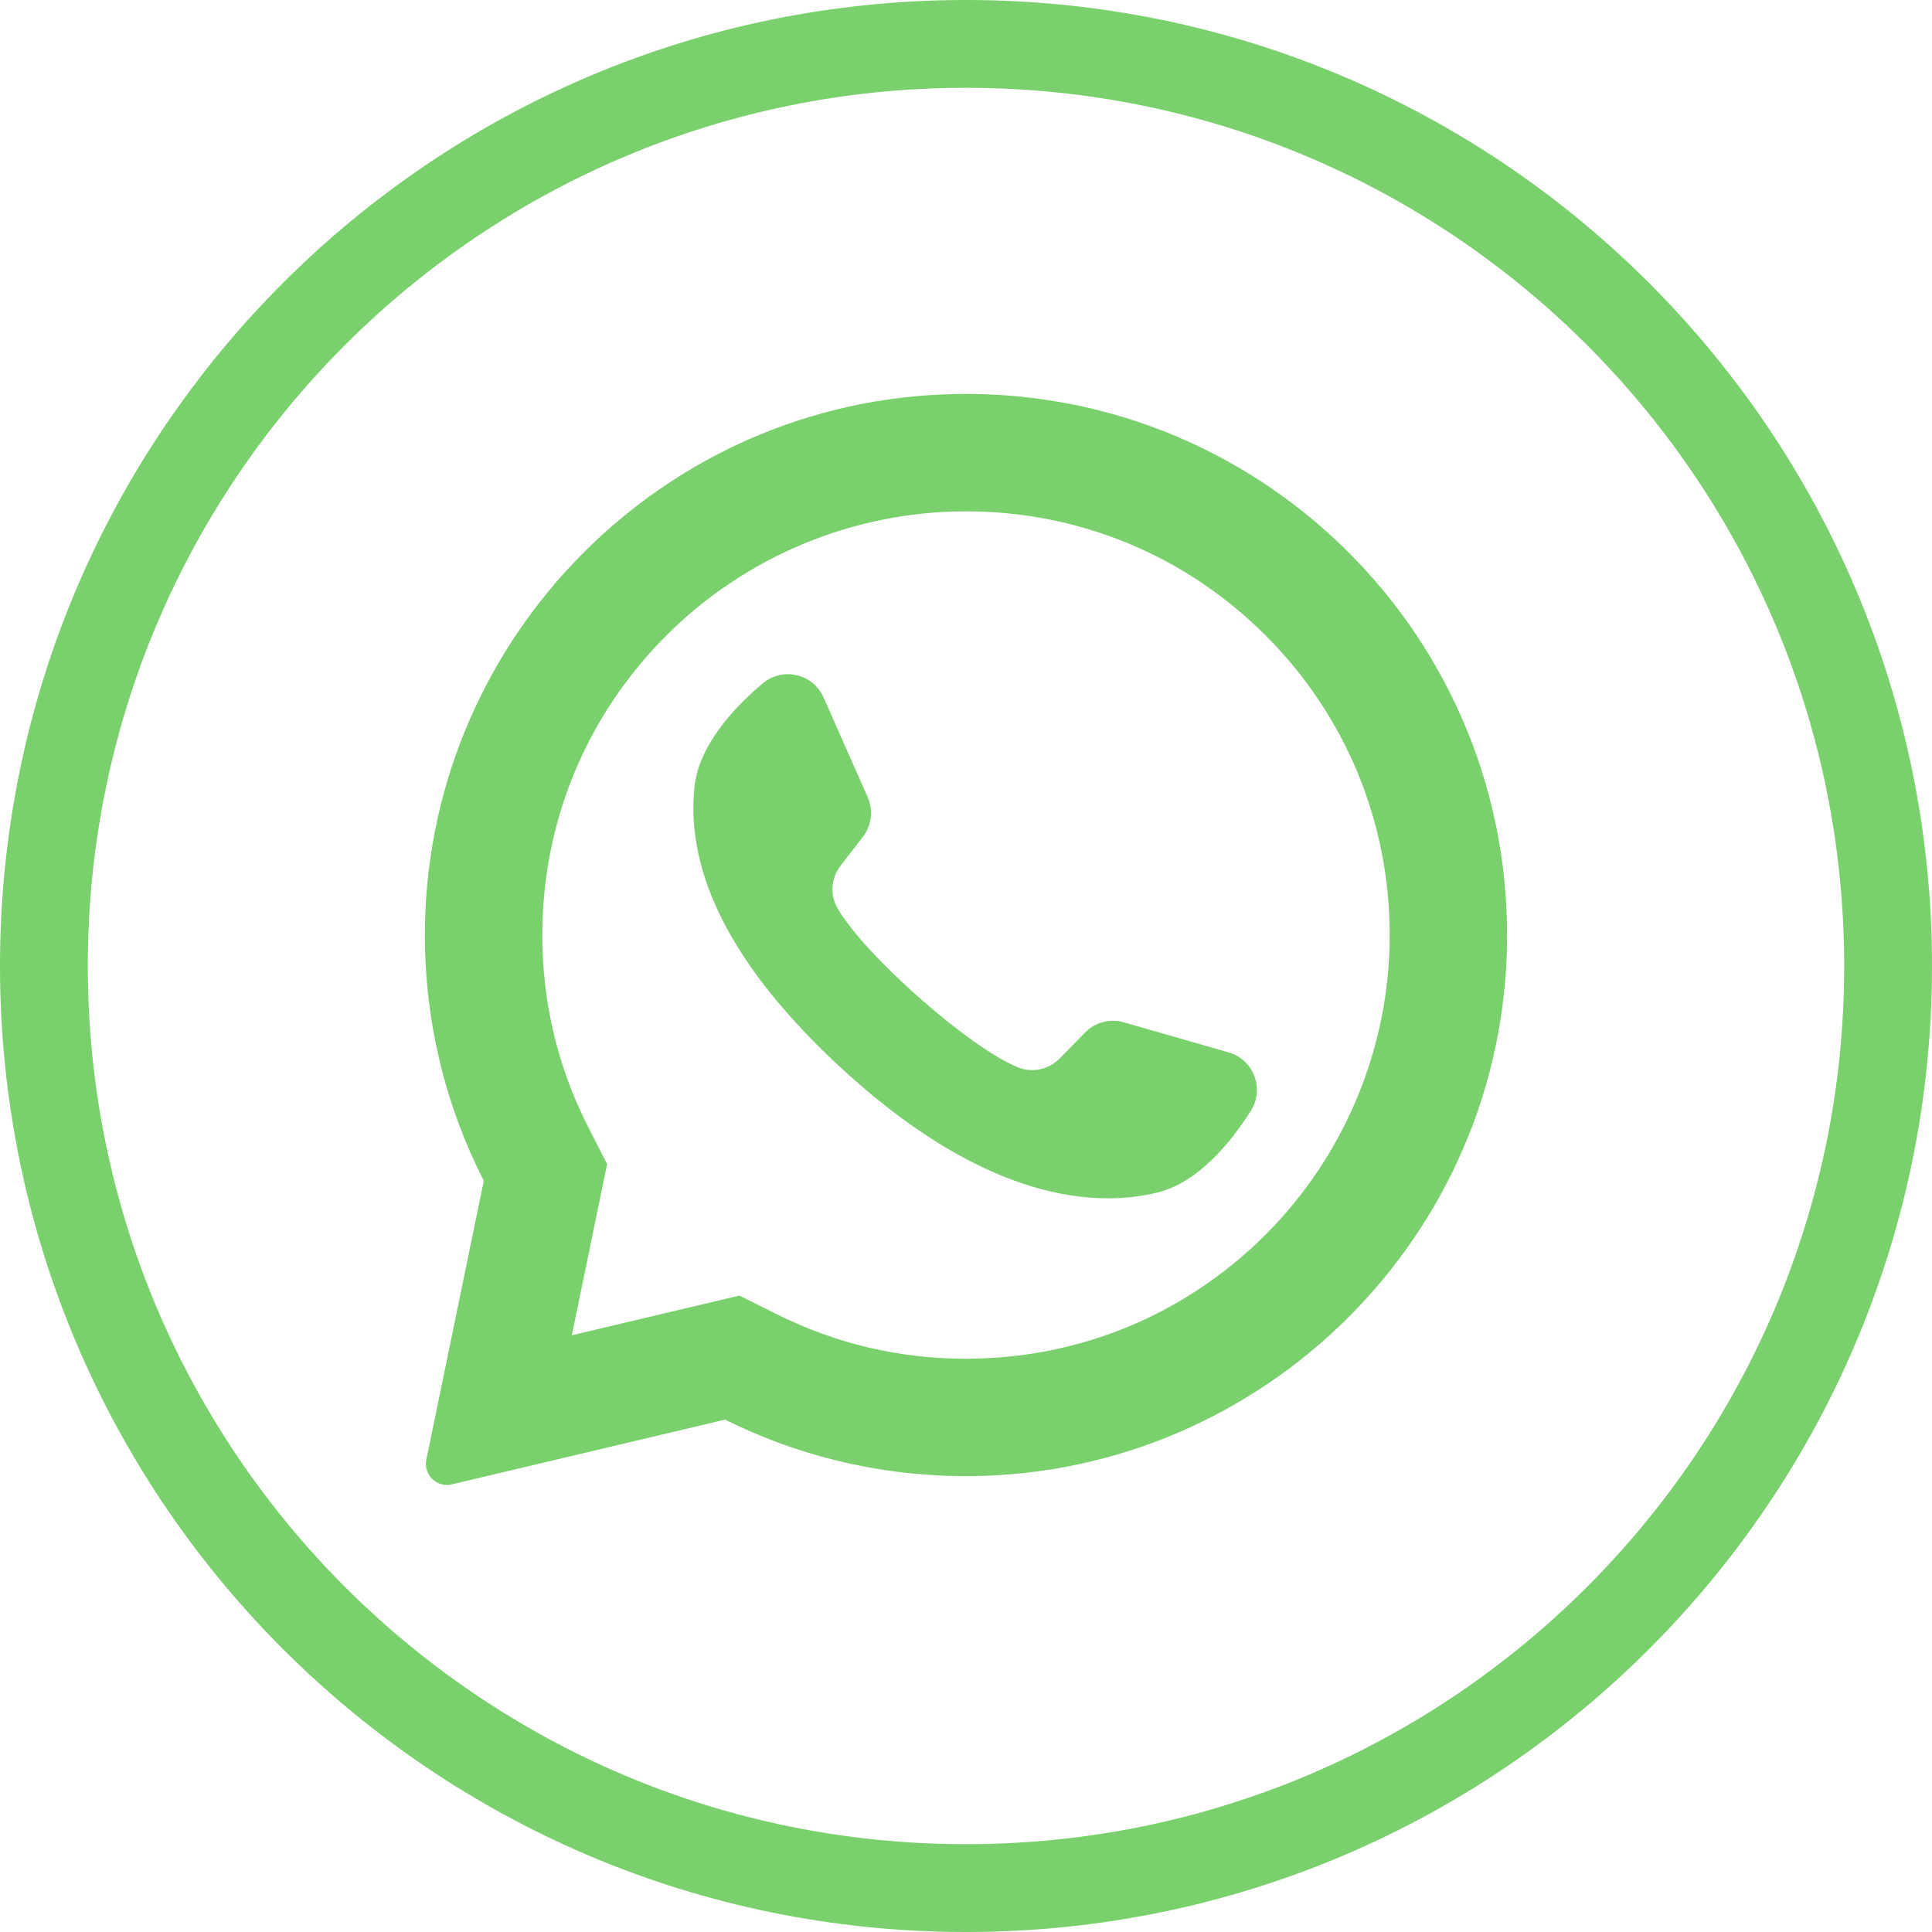
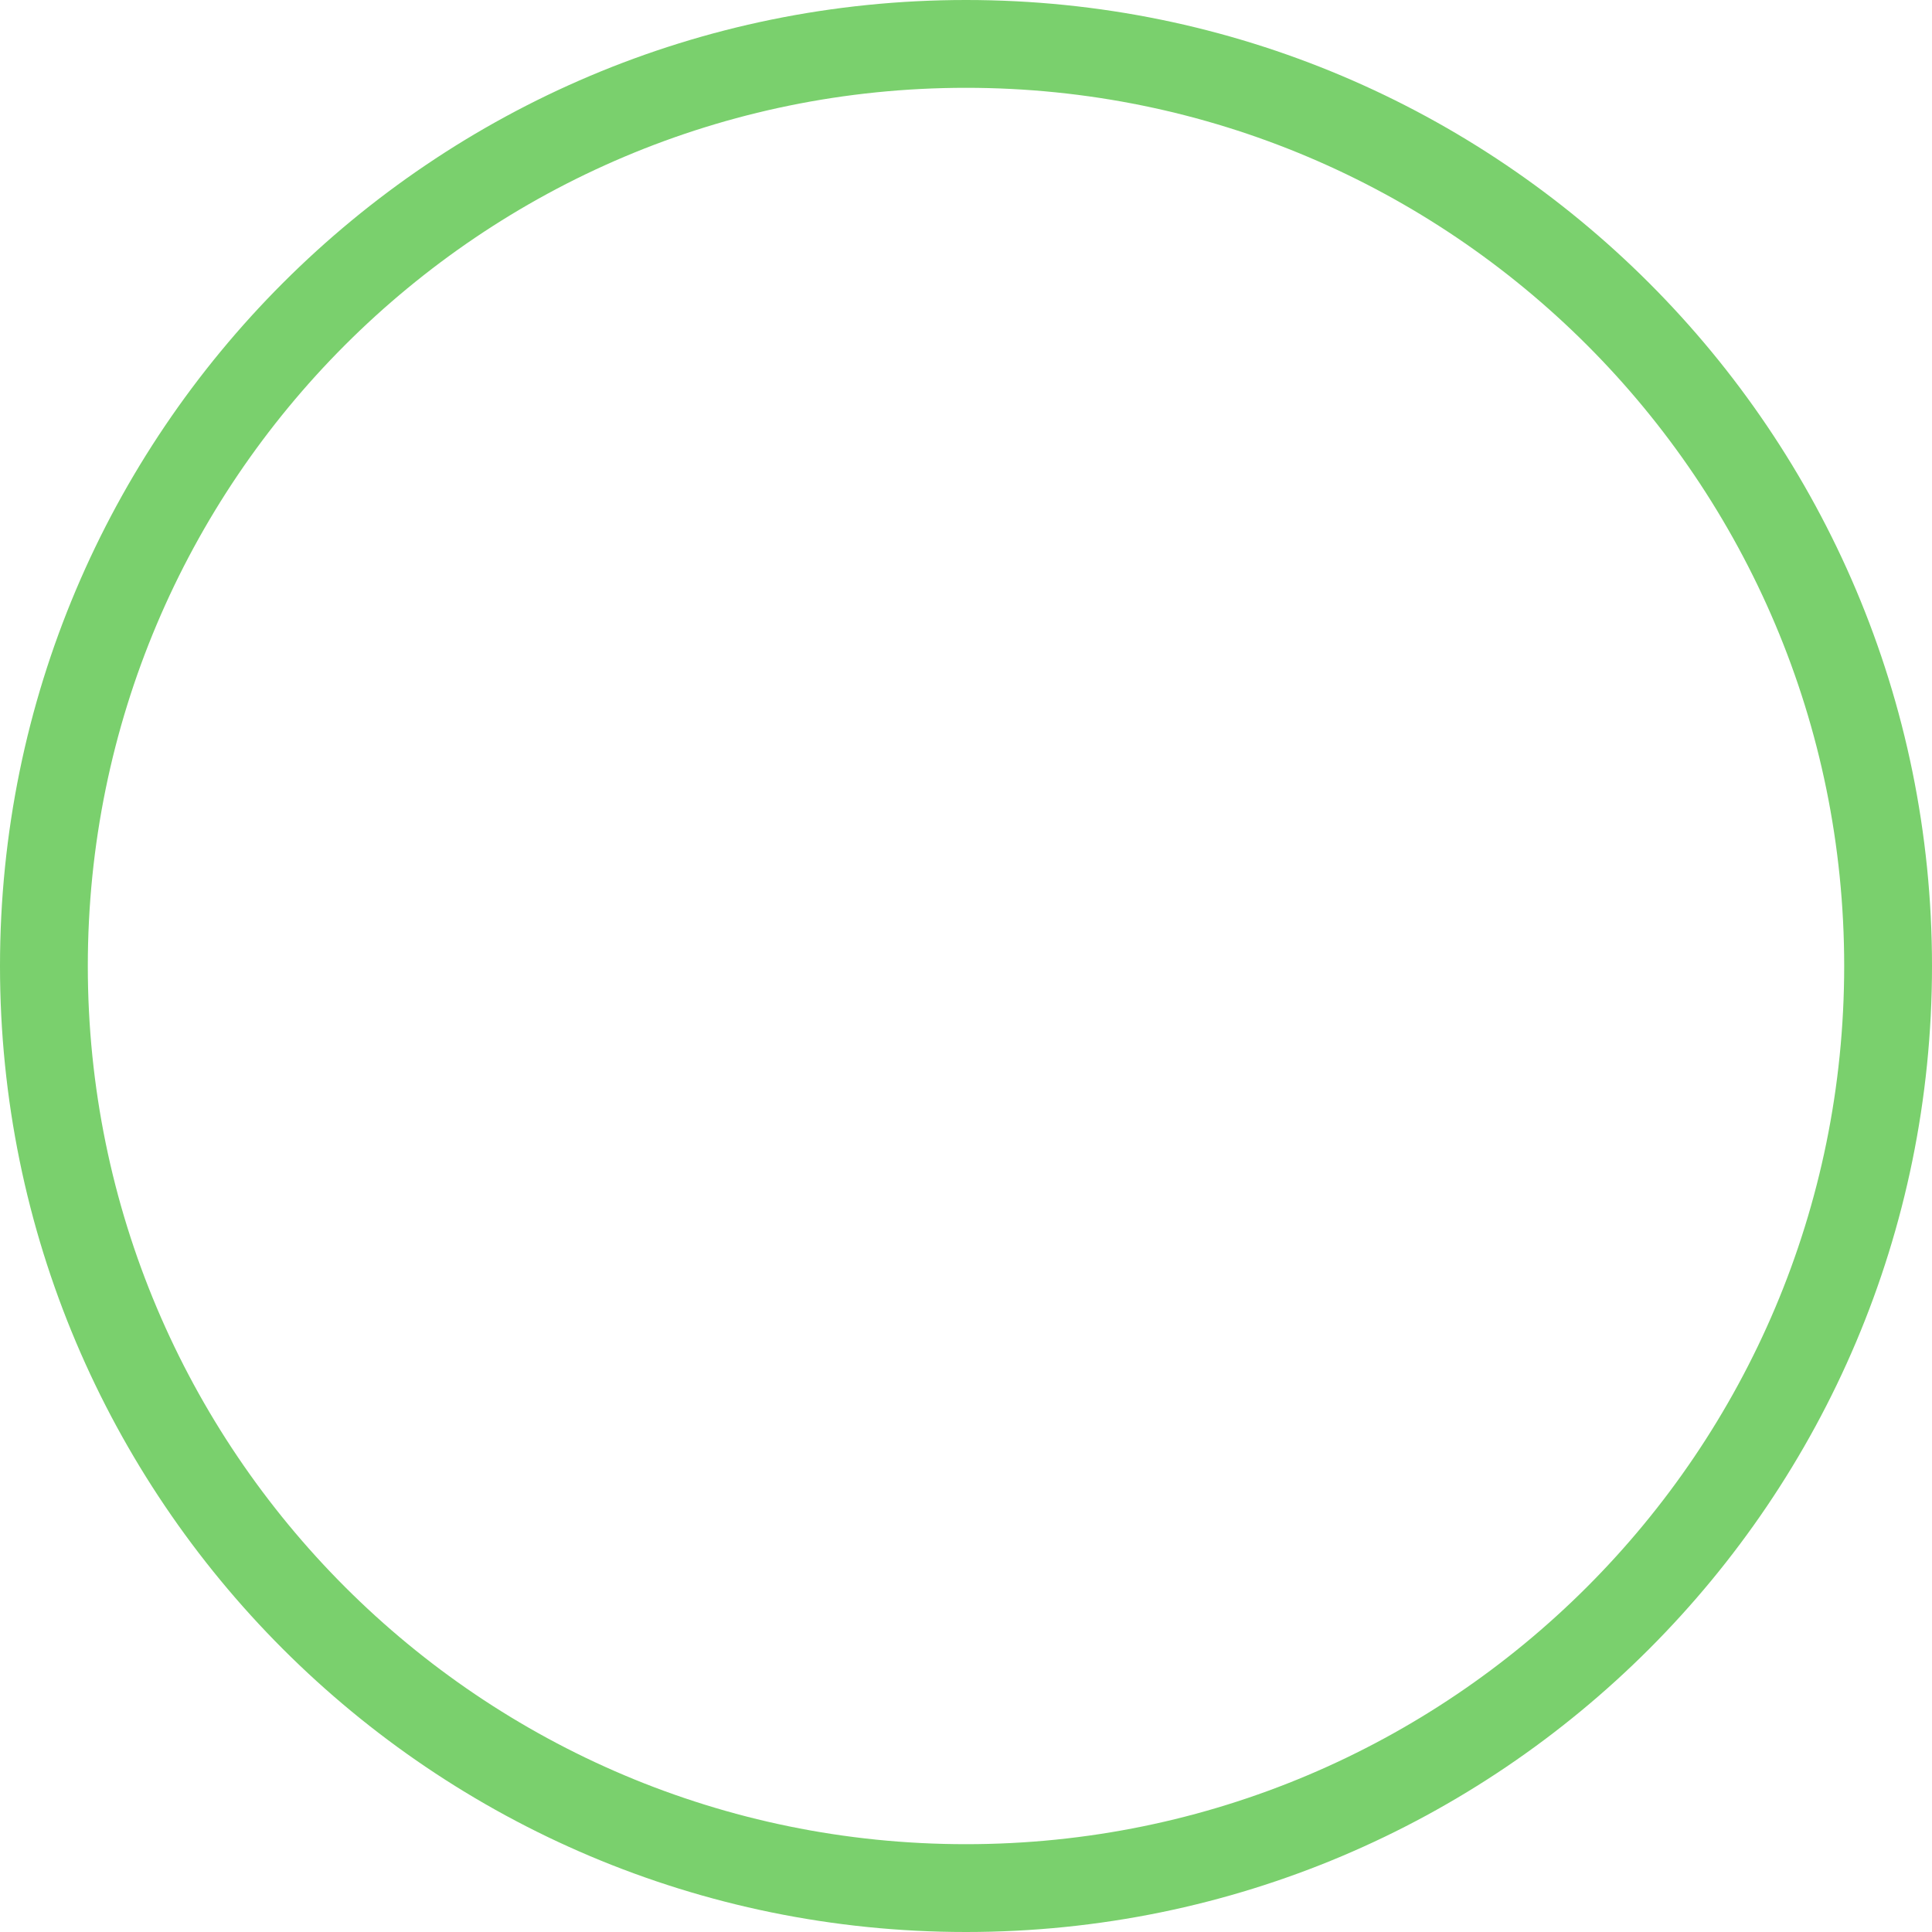
<svg xmlns="http://www.w3.org/2000/svg" version="1.1" id="Capa_1" x="0px" y="0px" width="512px" height="512px" viewBox="0 0 512 512" enable-background="new 0 0 512 512" xml:space="preserve">
  <g>
    <g>
      <path fill="#7AD06D" d="M512,256C512,114.618,397.381,0,256,0C114.618,0,0,114.618,0,256s114.618,256,256,256    C397.381,512,512,397.382,512,256z M23.272,256C23.272,127.464,127.464,23.272,256,23.272    c128.535,0,232.729,104.192,232.729,232.728c0,128.535-104.192,232.728-232.729,232.728S23.272,384.535,23.272,256z" />
    </g>
  </g>
  <g>
-     <path fill="#7AD06D" d="M248.988,104.562c-76.359,3.636-136.617,67.229-136.387,143.676c0.07,23.283,5.691,45.26,15.607,64.679   l-15.225,73.901c-0.822,3.997,2.783,7.497,6.754,6.557l72.414-17.156c18.605,9.268,39.502,14.62,61.617,14.957   c78.047,1.192,143.125-60.778,145.559-138.797C401.936,168.747,332.912,100.565,248.988,104.562z M335.395,327.188   c-21.207,21.207-49.404,32.887-79.395,32.887c-17.561,0-34.373-3.94-49.973-11.71l-10.086-5.024l-44.396,10.52l9.346-45.366   l-4.969-9.729c-8.098-15.859-12.203-33.009-12.203-50.972c0-29.991,11.678-58.188,32.887-79.396   c21.018-21.018,49.674-32.887,79.396-32.887c29.992,0.001,58.188,11.68,79.393,32.886c21.209,21.207,32.887,49.403,32.889,79.395   C368.281,277.516,356.412,306.172,335.395,327.188z" />
-     <path fill="#7AD06D" d="M325.594,278.892l-27.775-7.976c-3.652-1.049-7.584-0.013-10.246,2.698l-6.793,6.921   c-2.863,2.918-7.209,3.855-11,2.321c-13.139-5.317-40.779-29.892-47.838-42.185c-2.037-3.546-1.699-7.979,0.801-11.215l5.93-7.672   c2.324-3.006,2.814-7.043,1.277-10.518l-11.686-26.431c-2.799-6.33-10.891-8.174-16.174-3.704   c-7.752,6.557-16.951,16.521-18.068,27.559c-1.973,19.461,6.375,43.994,37.936,73.451c36.461,34.031,65.66,38.527,84.672,33.922   c10.783-2.611,19.4-13.082,24.838-21.655C335.176,288.564,332.248,280.802,325.594,278.892z" />
-   </g>
+     </g>
</svg>